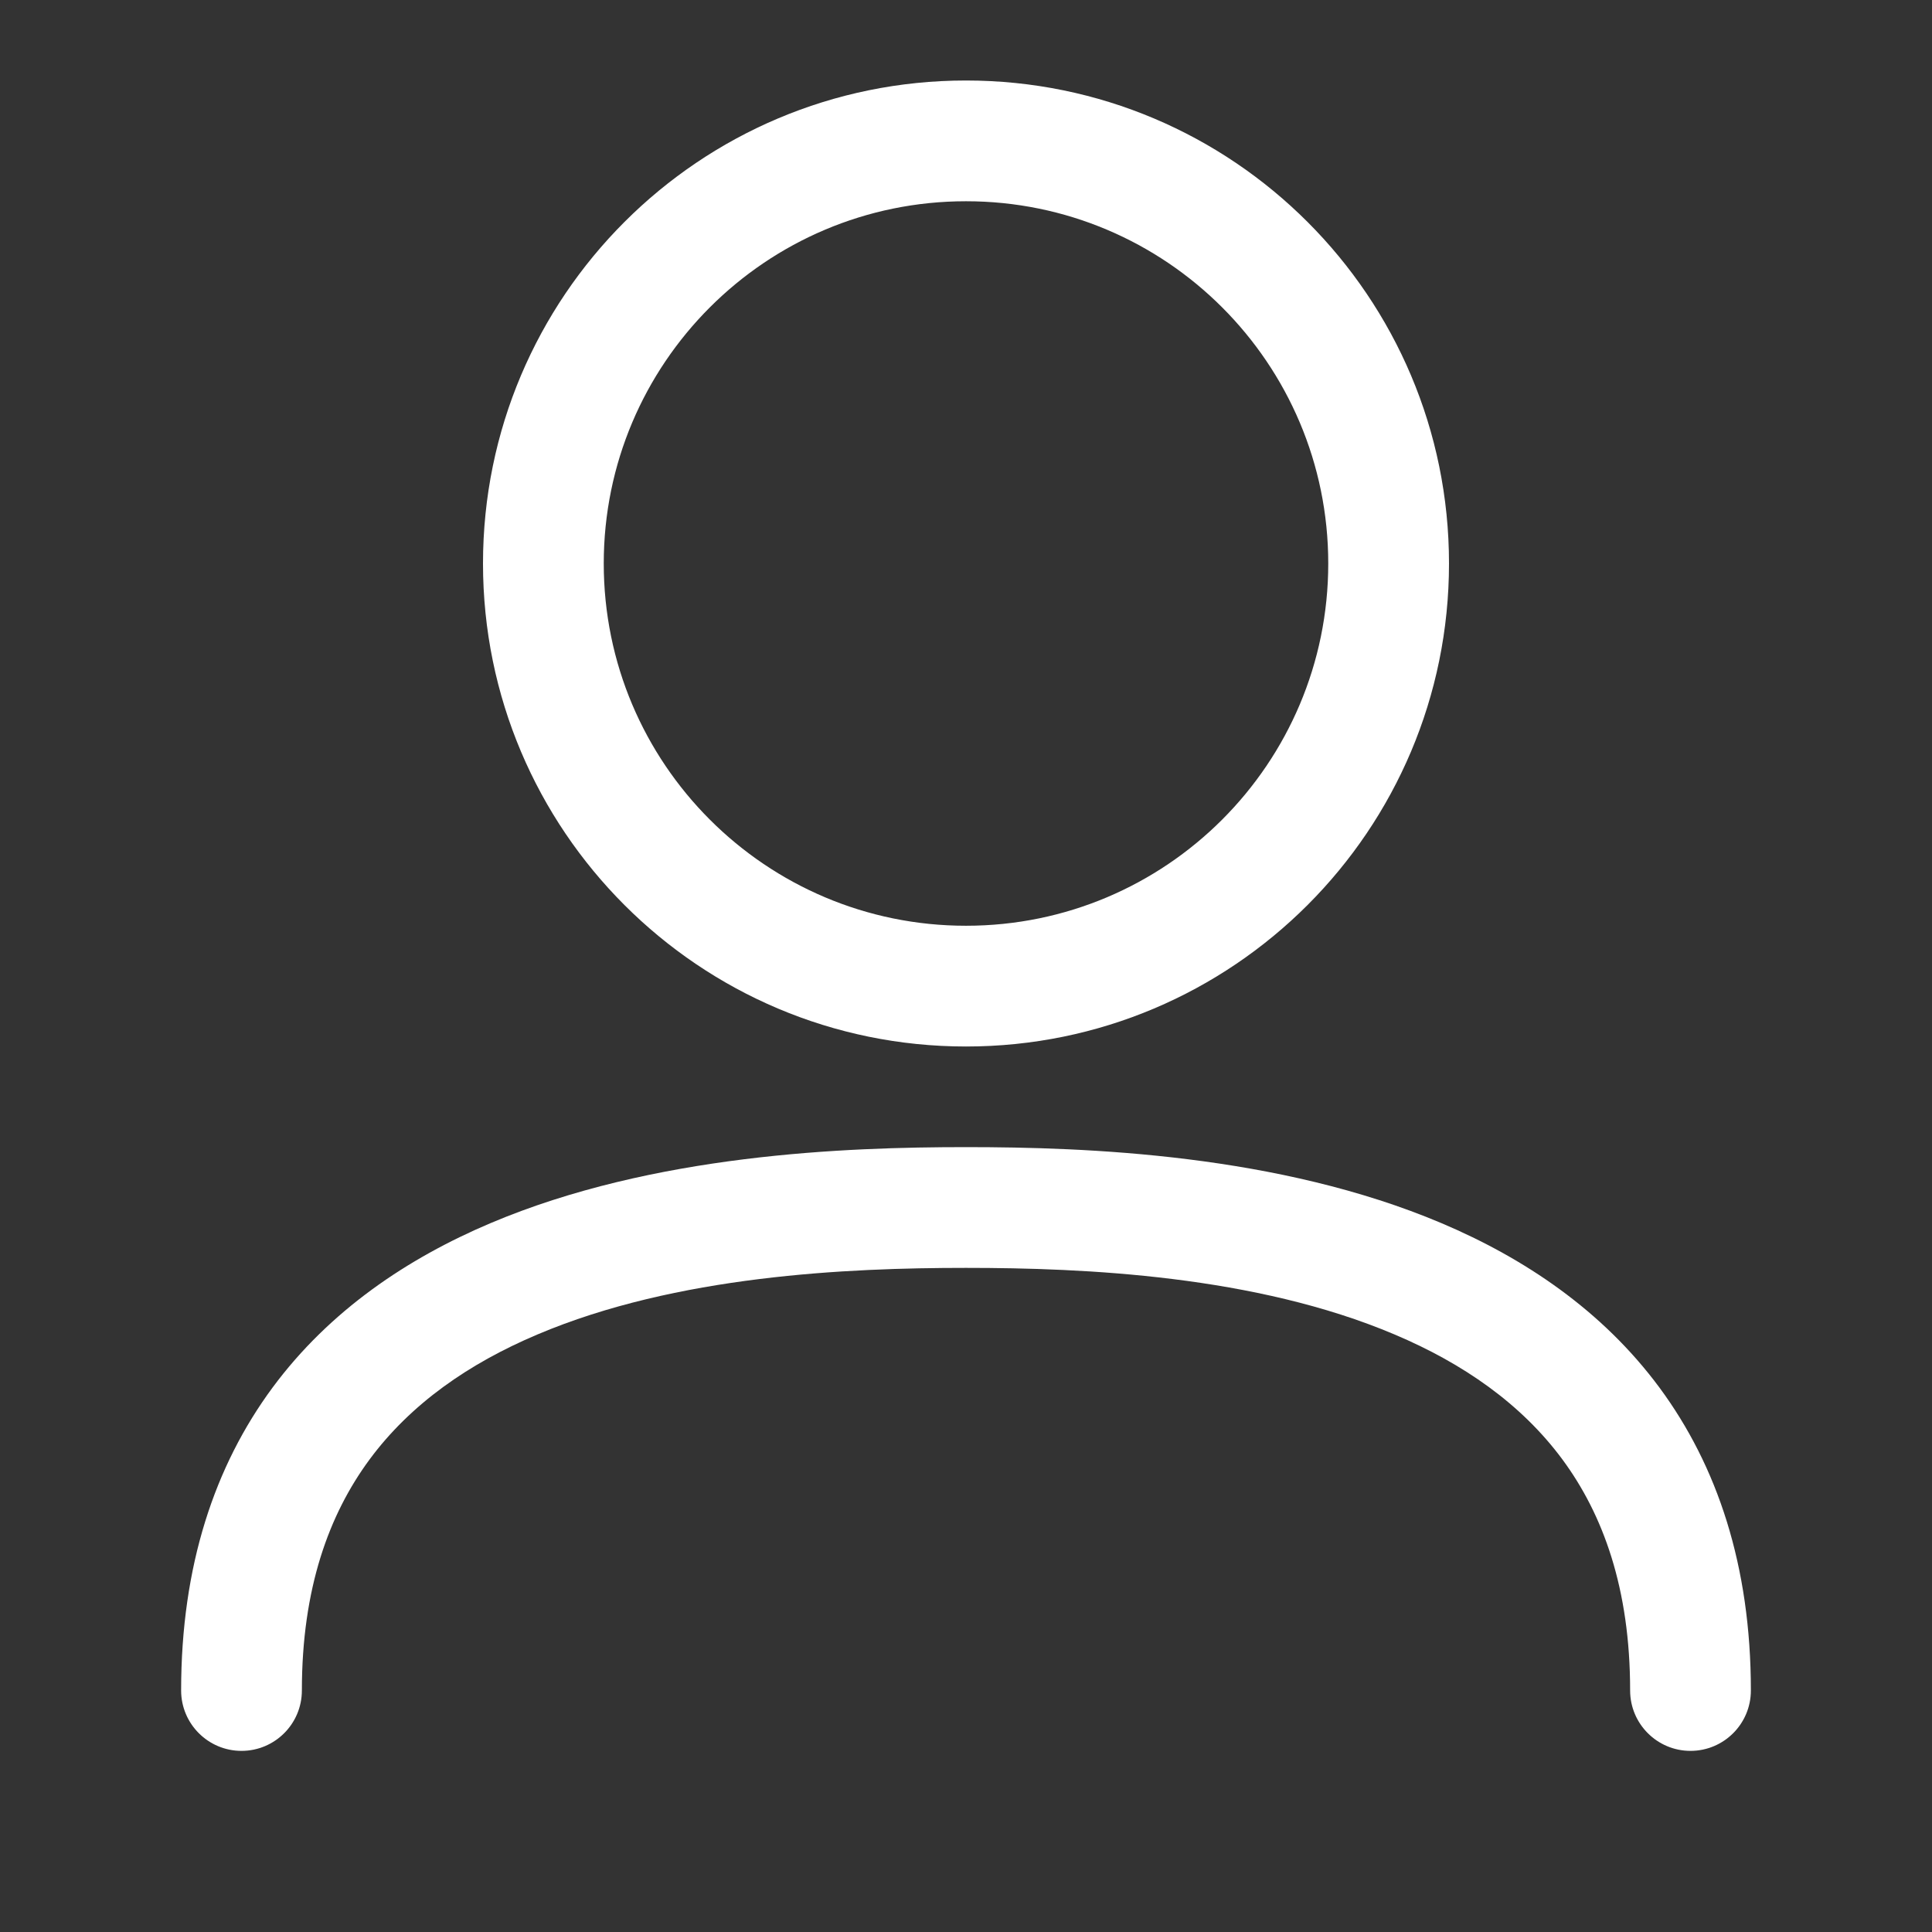
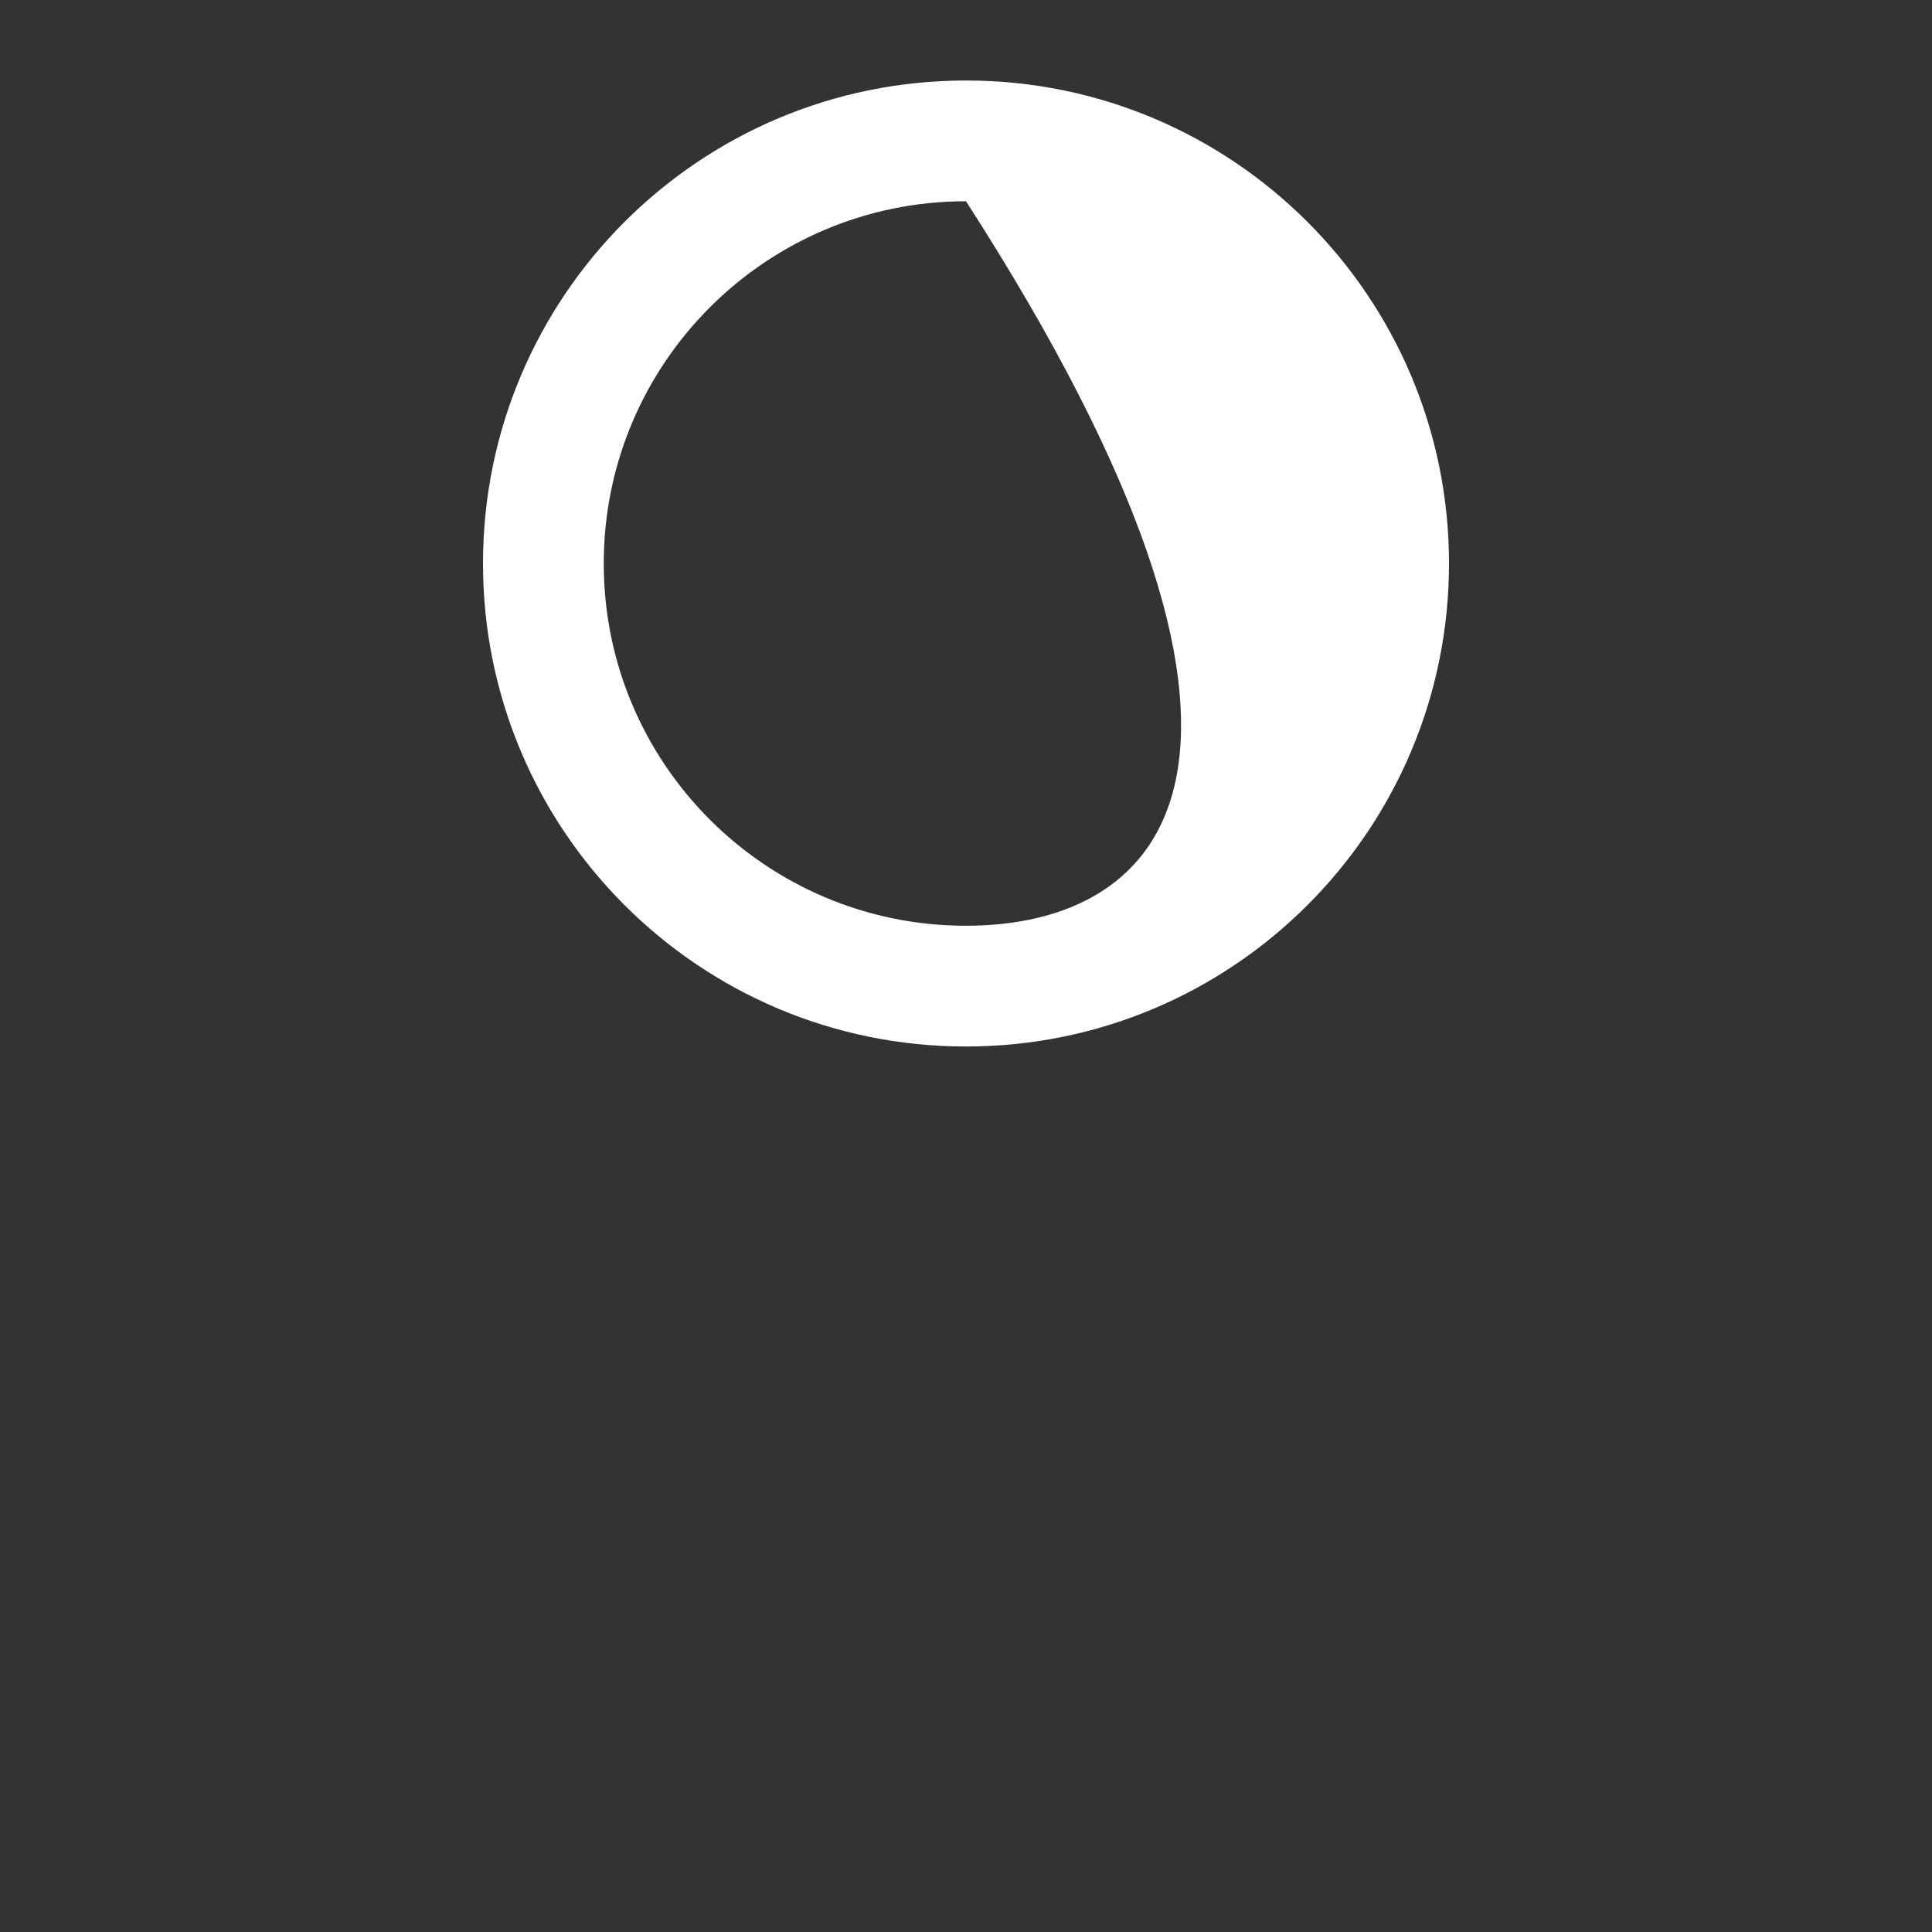
<svg xmlns="http://www.w3.org/2000/svg" width="24" height="24" viewBox="0 0 24 24" fill="none">
  <rect x="0" y="0" width="24" height="24" fill="#333333" stroke="none" />
-   <path fill-rule="evenodd" clip-rule="evenodd" d="M12 1C8.686 1 6 3.686 6 7C6 10.314 8.686 13 12 13C15.314 13 18 10.314 18 7C18 3.686 15.314 1 12 1ZM7.5 7C7.5 4.515 9.515 2.5 12 2.5C14.485 2.5 16.5 4.515 16.5 7C16.5 9.485 14.485 11.5 12 11.5C9.515 11.5 7.5 9.485 7.5 7Z" fill="white" />
-   <path d="M3.75 21C3.75 19.733 4.086 18.814 4.591 18.13C5.102 17.439 5.825 16.937 6.677 16.577C8.404 15.845 10.52 15.75 12 15.75C13.48 15.75 15.596 15.845 17.323 16.577C18.175 16.937 18.898 17.439 19.409 18.13C19.914 18.814 20.25 19.733 20.25 21C20.25 21.414 20.586 21.75 21 21.75C21.414 21.75 21.75 21.414 21.75 21C21.75 19.449 21.332 18.209 20.615 17.238C19.903 16.276 18.934 15.63 17.908 15.195C15.879 14.336 13.495 14.25 12 14.25C10.505 14.25 8.121 14.336 6.092 15.195C5.066 15.63 4.097 16.276 3.385 17.238C2.668 18.209 2.25 19.449 2.25 21C2.25 21.414 2.586 21.75 3 21.75C3.414 21.75 3.75 21.414 3.75 21Z" fill="white" />
+   <path fill-rule="evenodd" clip-rule="evenodd" d="M12 1C8.686 1 6 3.686 6 7C6 10.314 8.686 13 12 13C15.314 13 18 10.314 18 7C18 3.686 15.314 1 12 1ZM7.5 7C7.5 4.515 9.515 2.5 12 2.5C16.5 9.485 14.485 11.5 12 11.5C9.515 11.5 7.5 9.485 7.5 7Z" fill="white" />
</svg>